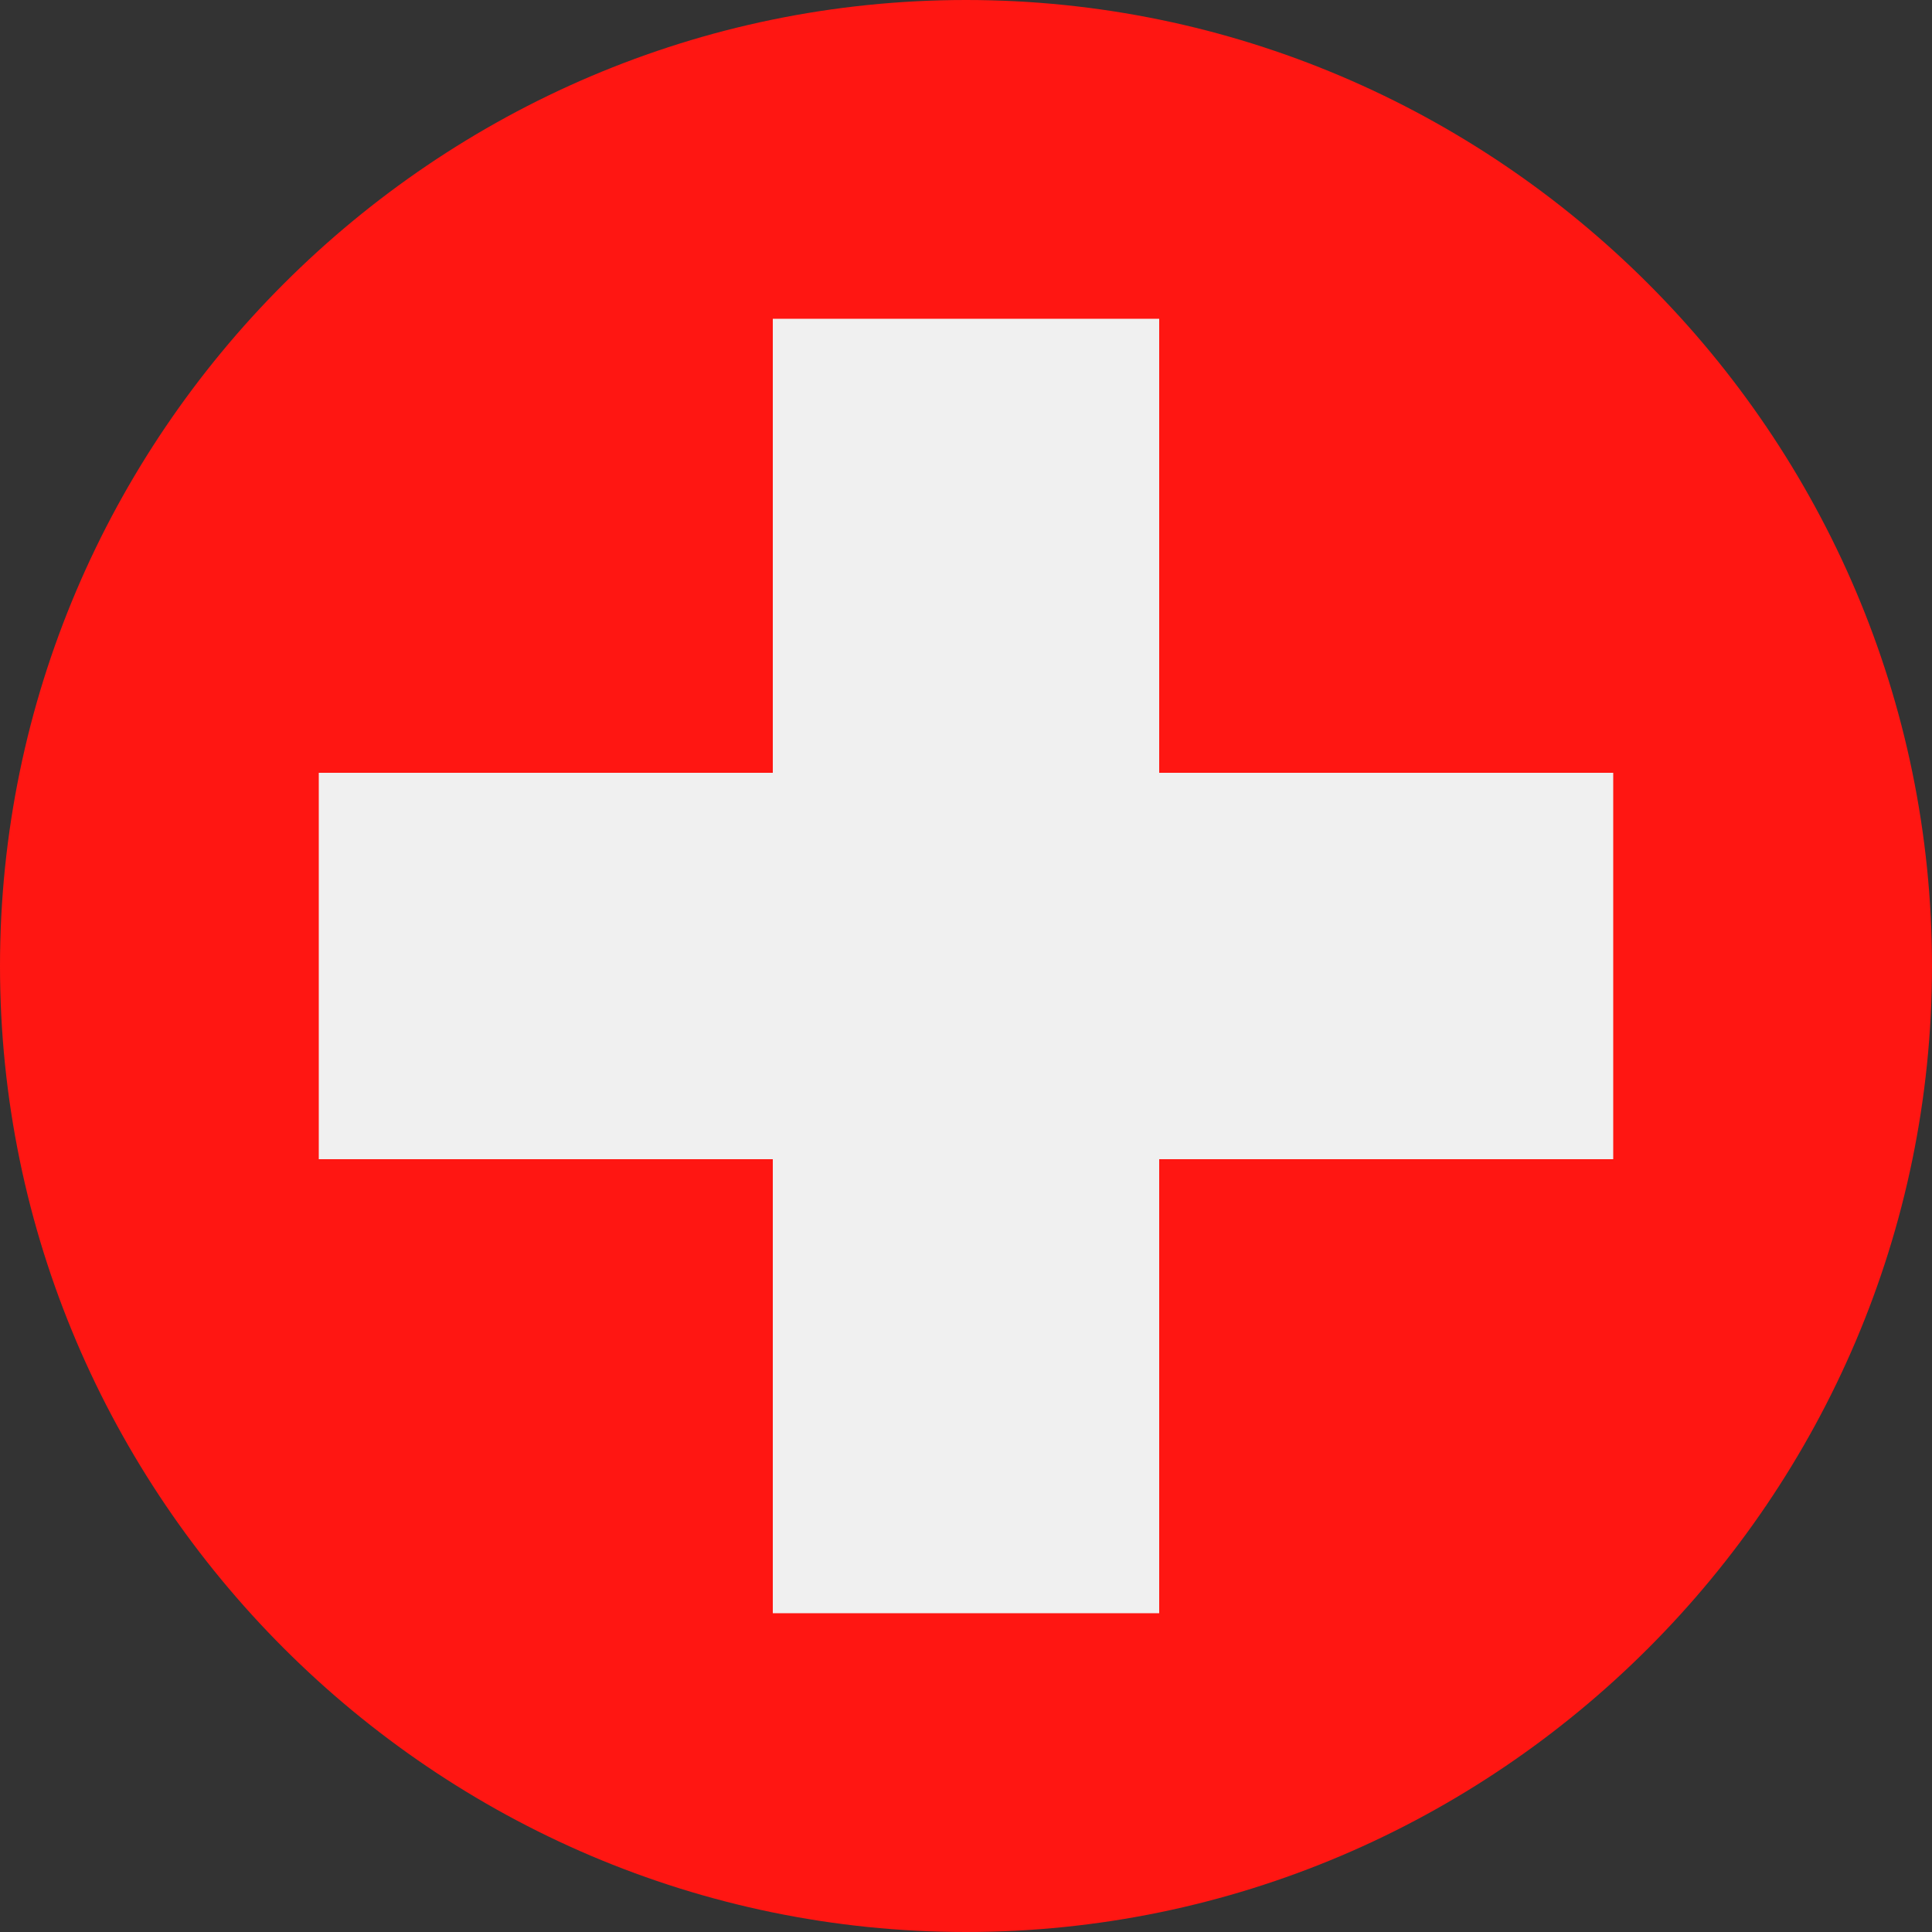
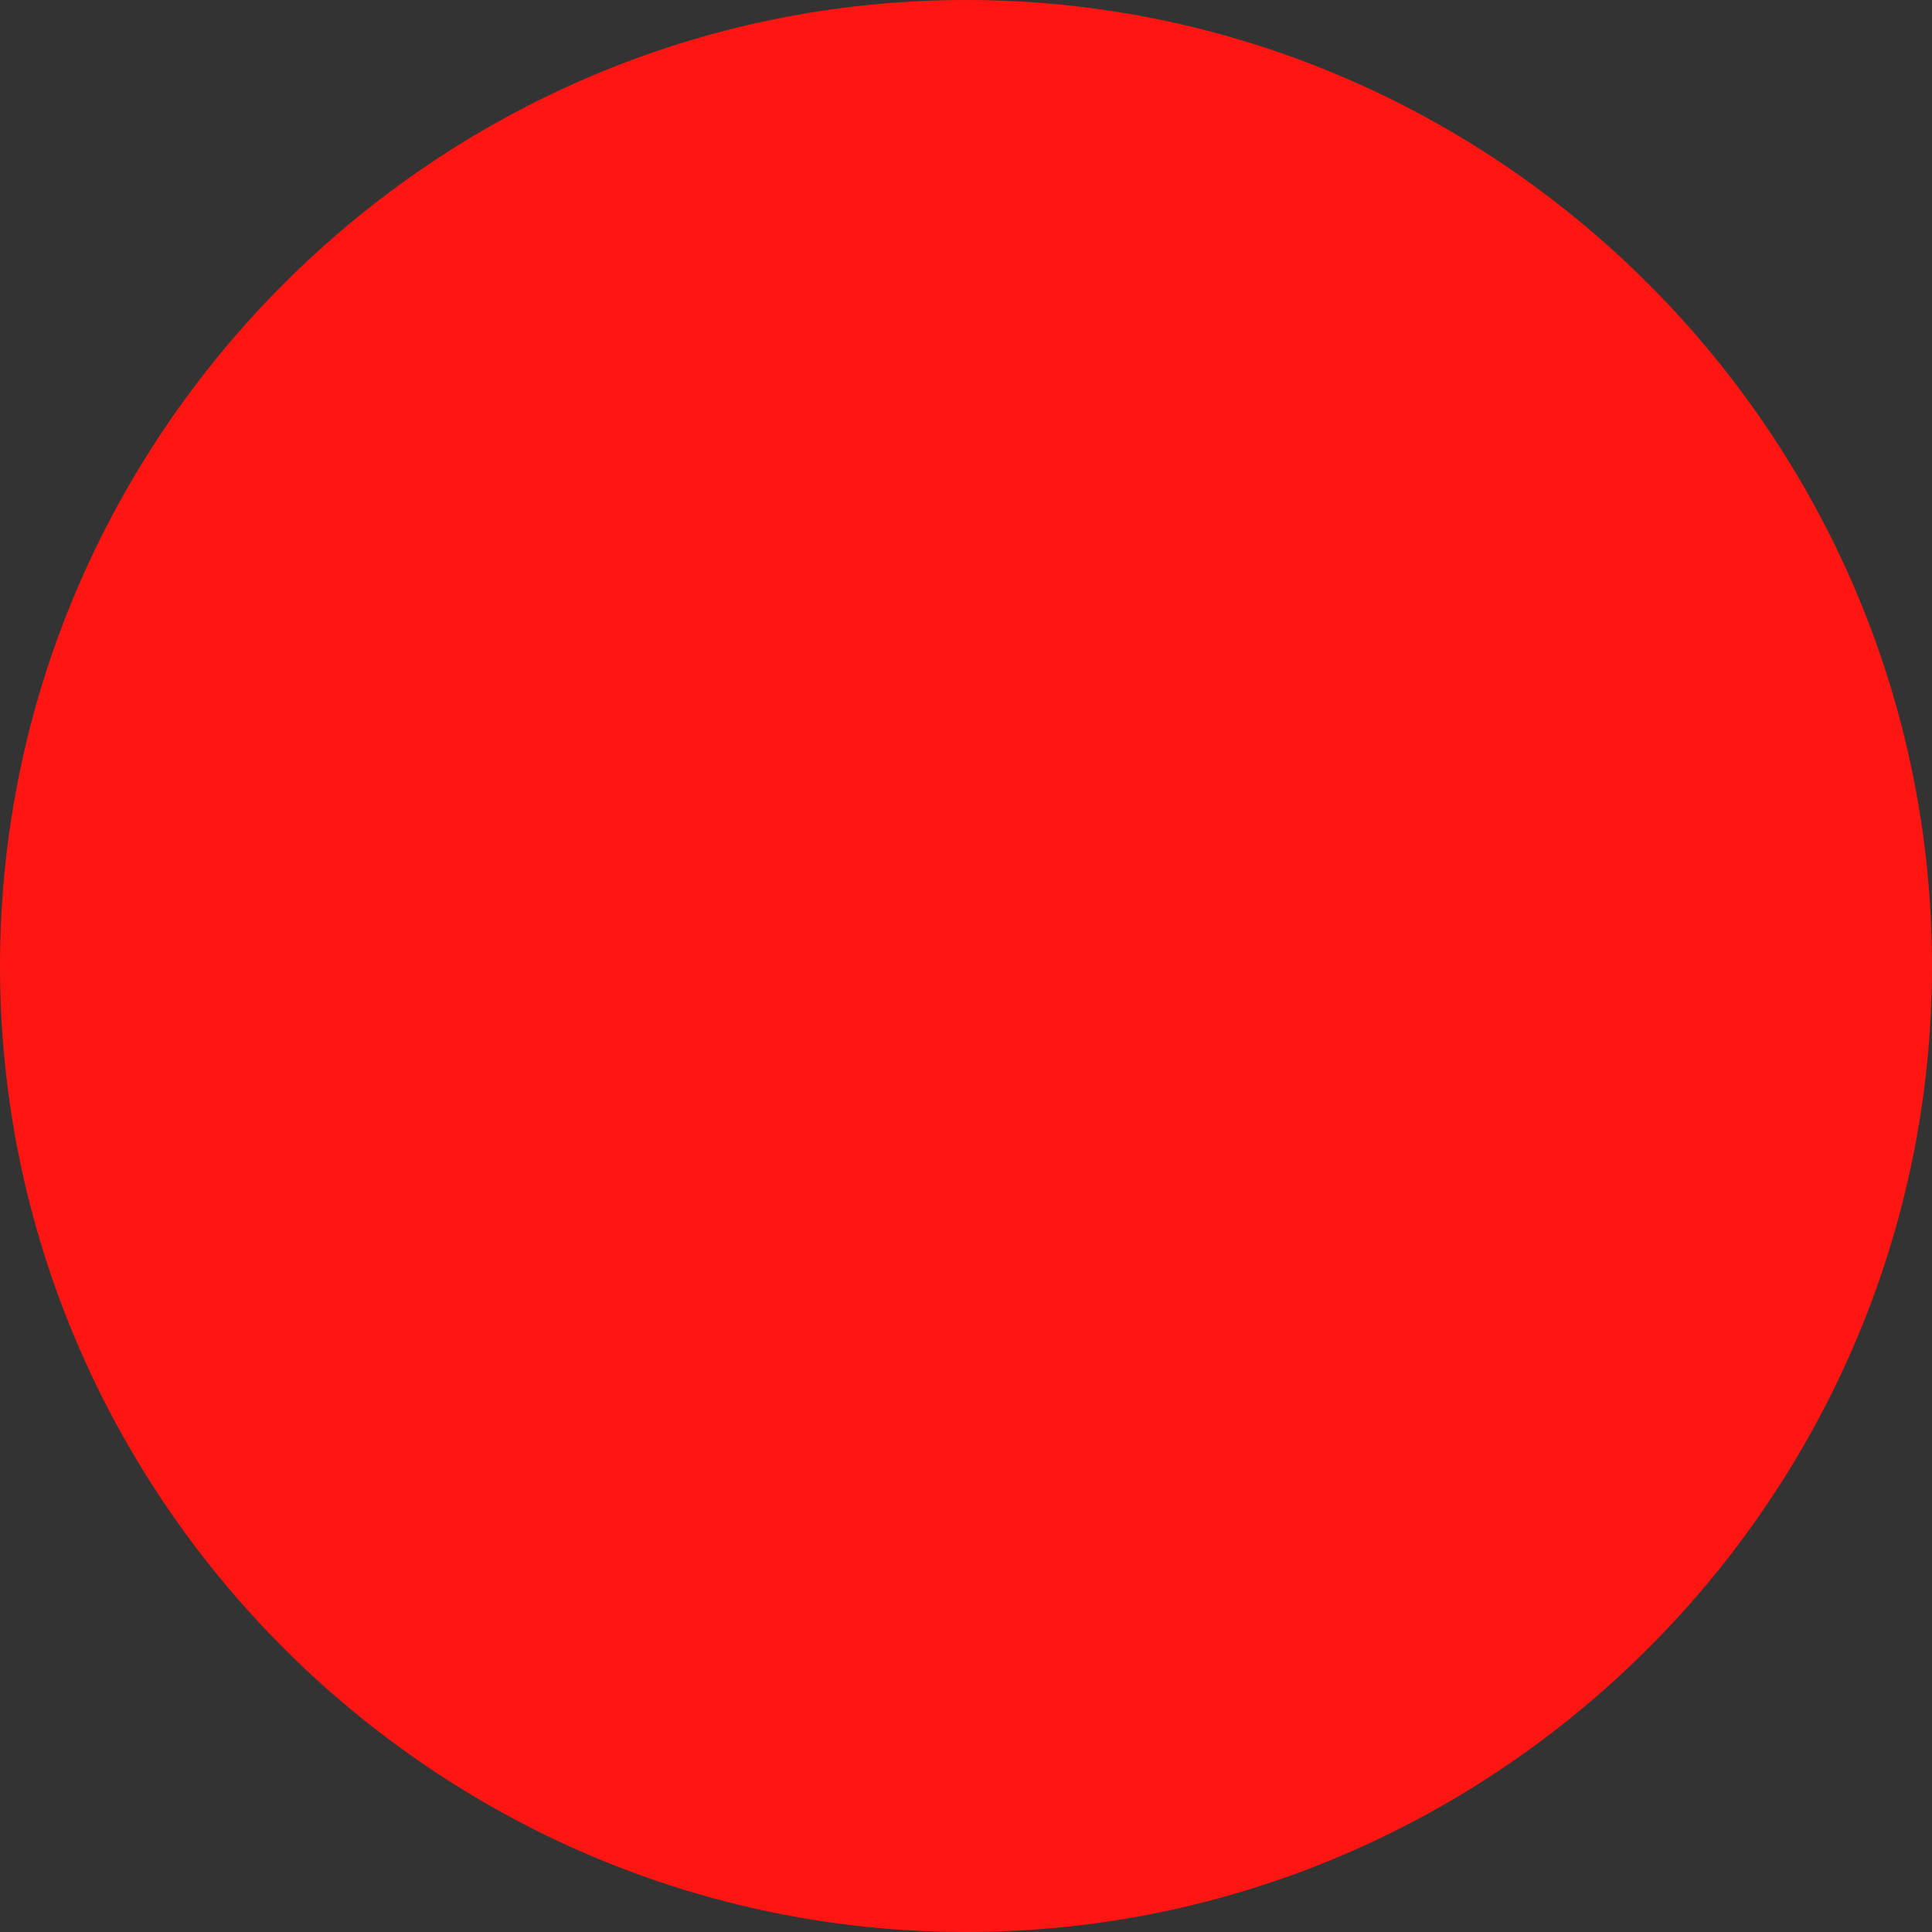
<svg xmlns="http://www.w3.org/2000/svg" viewBox="0 0 20 20">
  <rect x="0" y="0" width="20" height="20" fill="#333333" stroke="none" />
  <defs>
    <style>.st2{fill:#b72025}.st3{fill:#fed447}.st4{fill:#030303}.st14{fill:#0463c8}.st19{display:none}</style>
  </defs>
  <g id="CH">
-     <path d="M20 10c0 5.5-4.5 10-10 10S0 15.5 0 10 4.5 0 10 0s10 4.5 10 10Z" style="fill:none" />
    <path d="M20 10c0 5.5-4.5 10-10 10S0 15.5 0 10 4.5 0 10 0s10 4.5 10 10Z" style="fill:#ff1612" />
-     <path id="Path_23" d="M8 3.3h4V8h4.7v4H12v4.7H8V12H3.3V8H8V3.3Z" style="fill:#f0f0f0" />
  </g>
</svg>